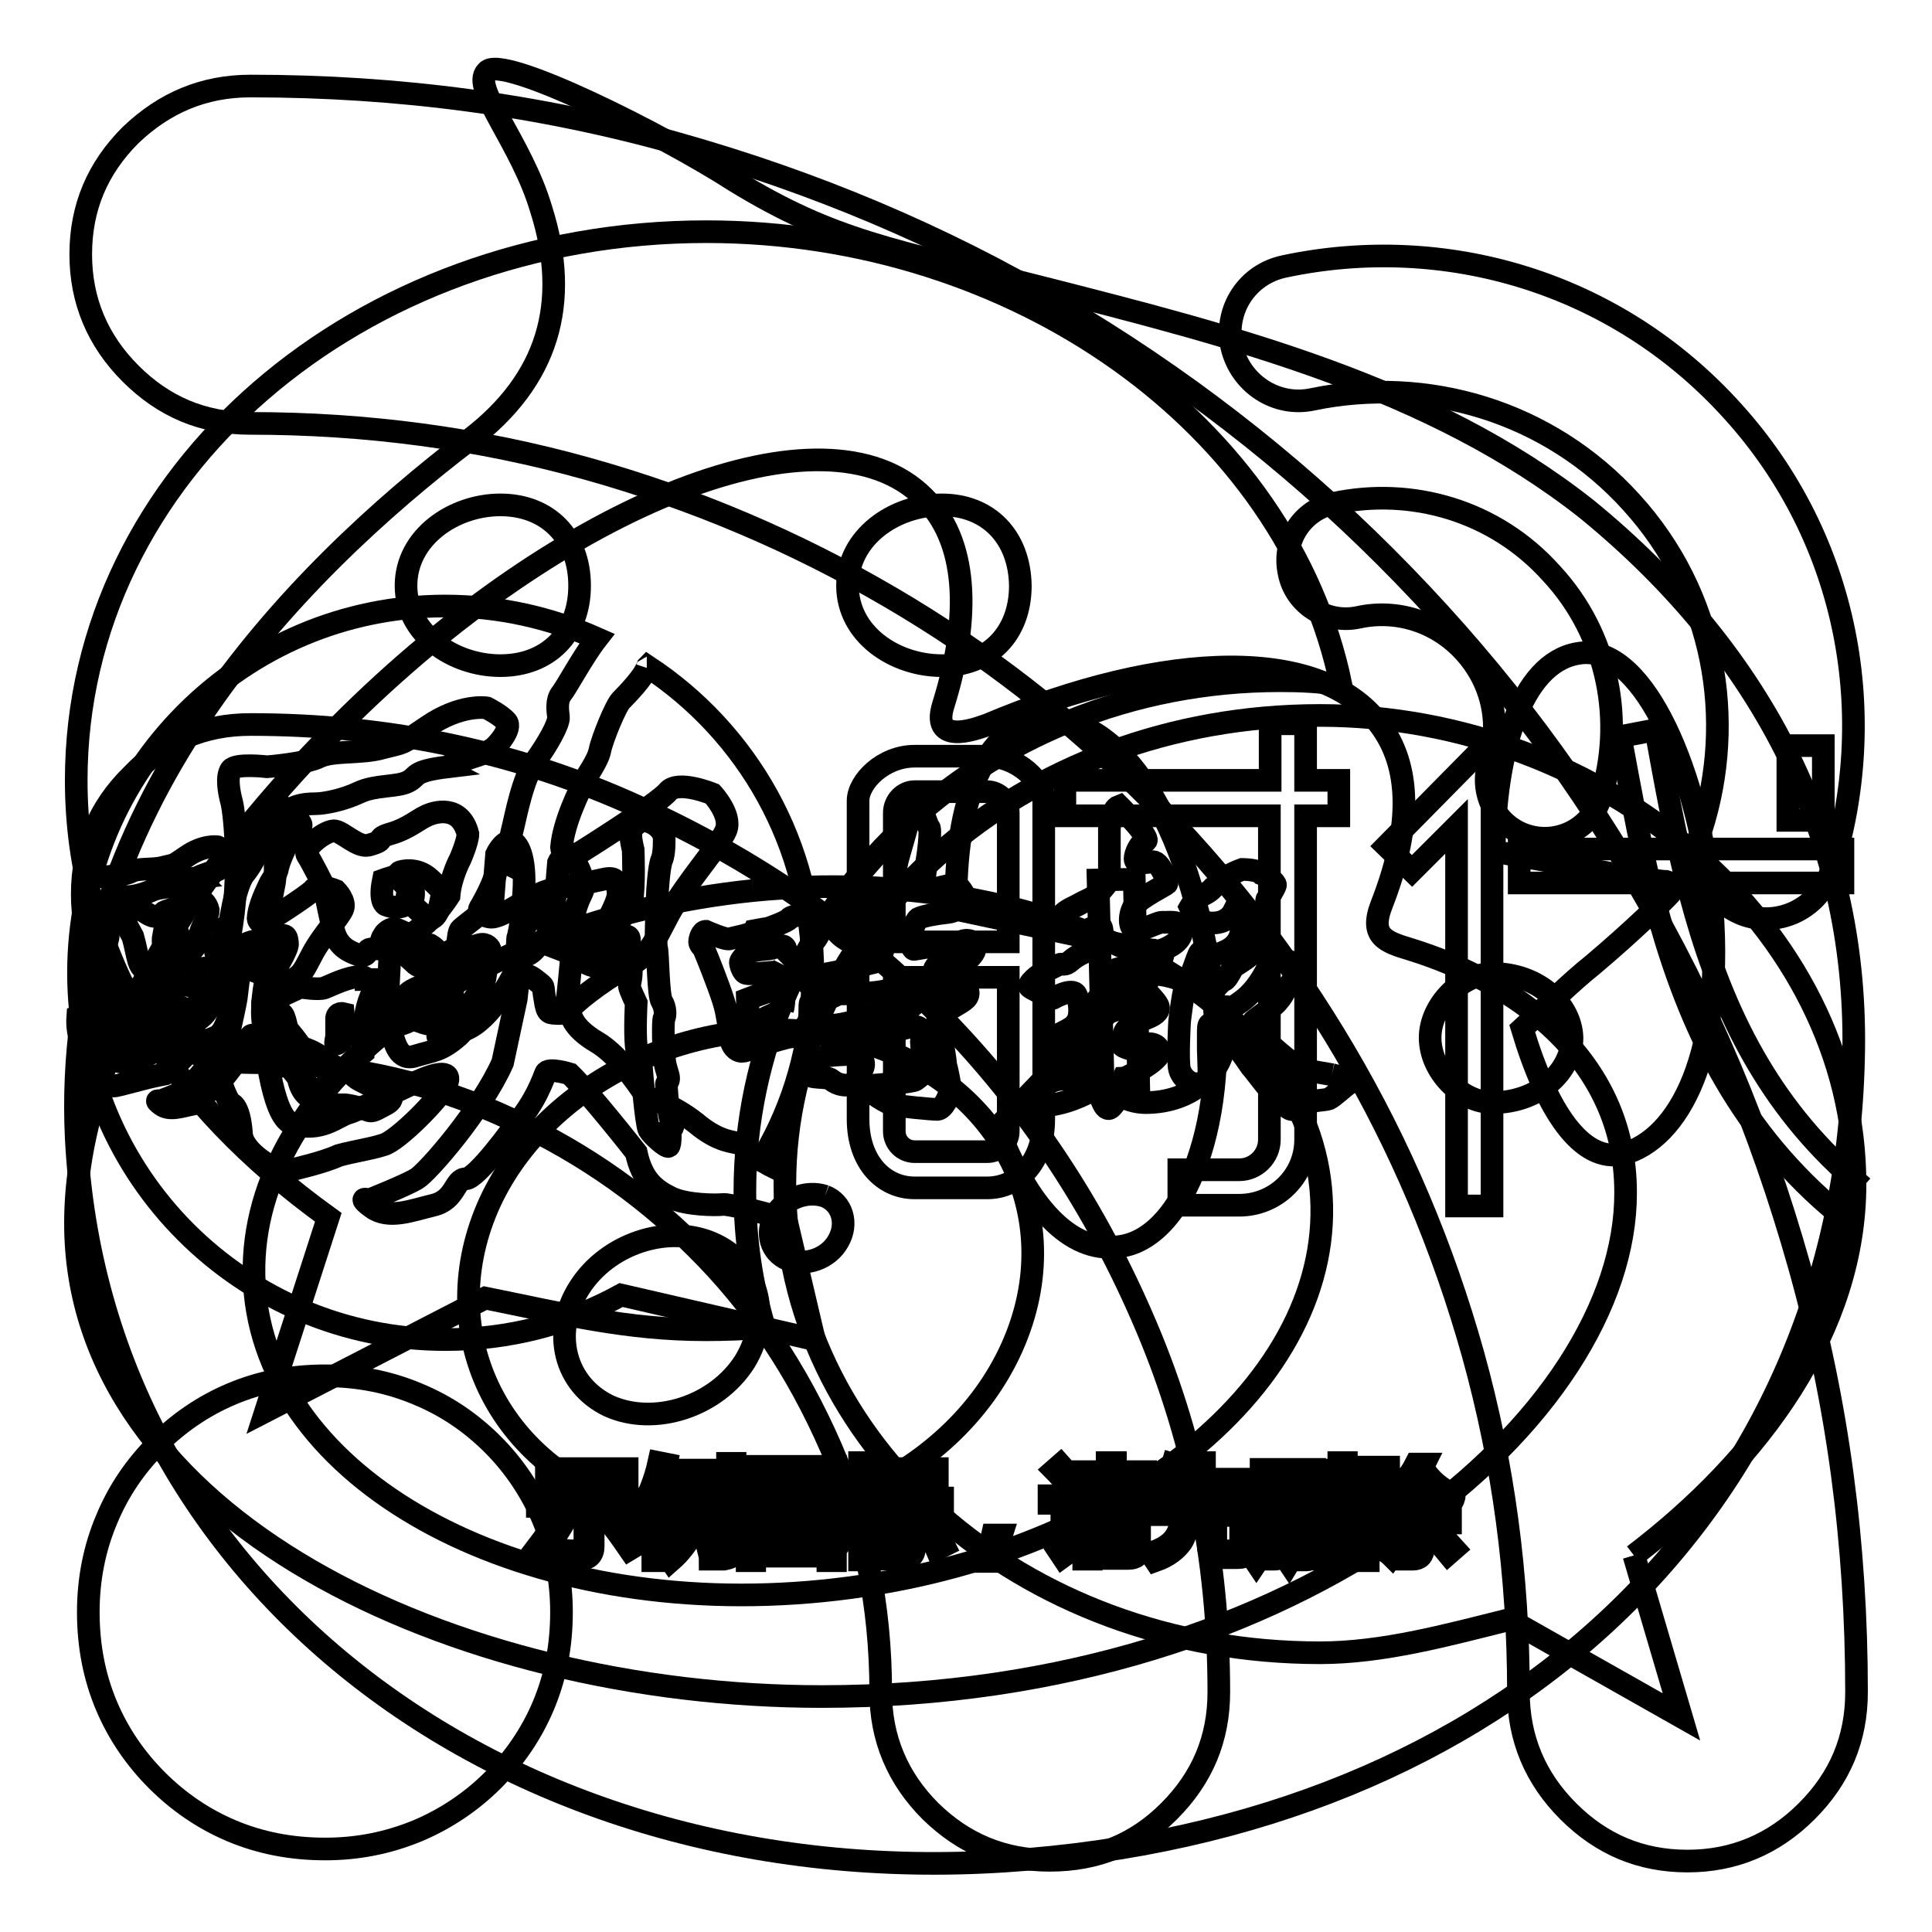
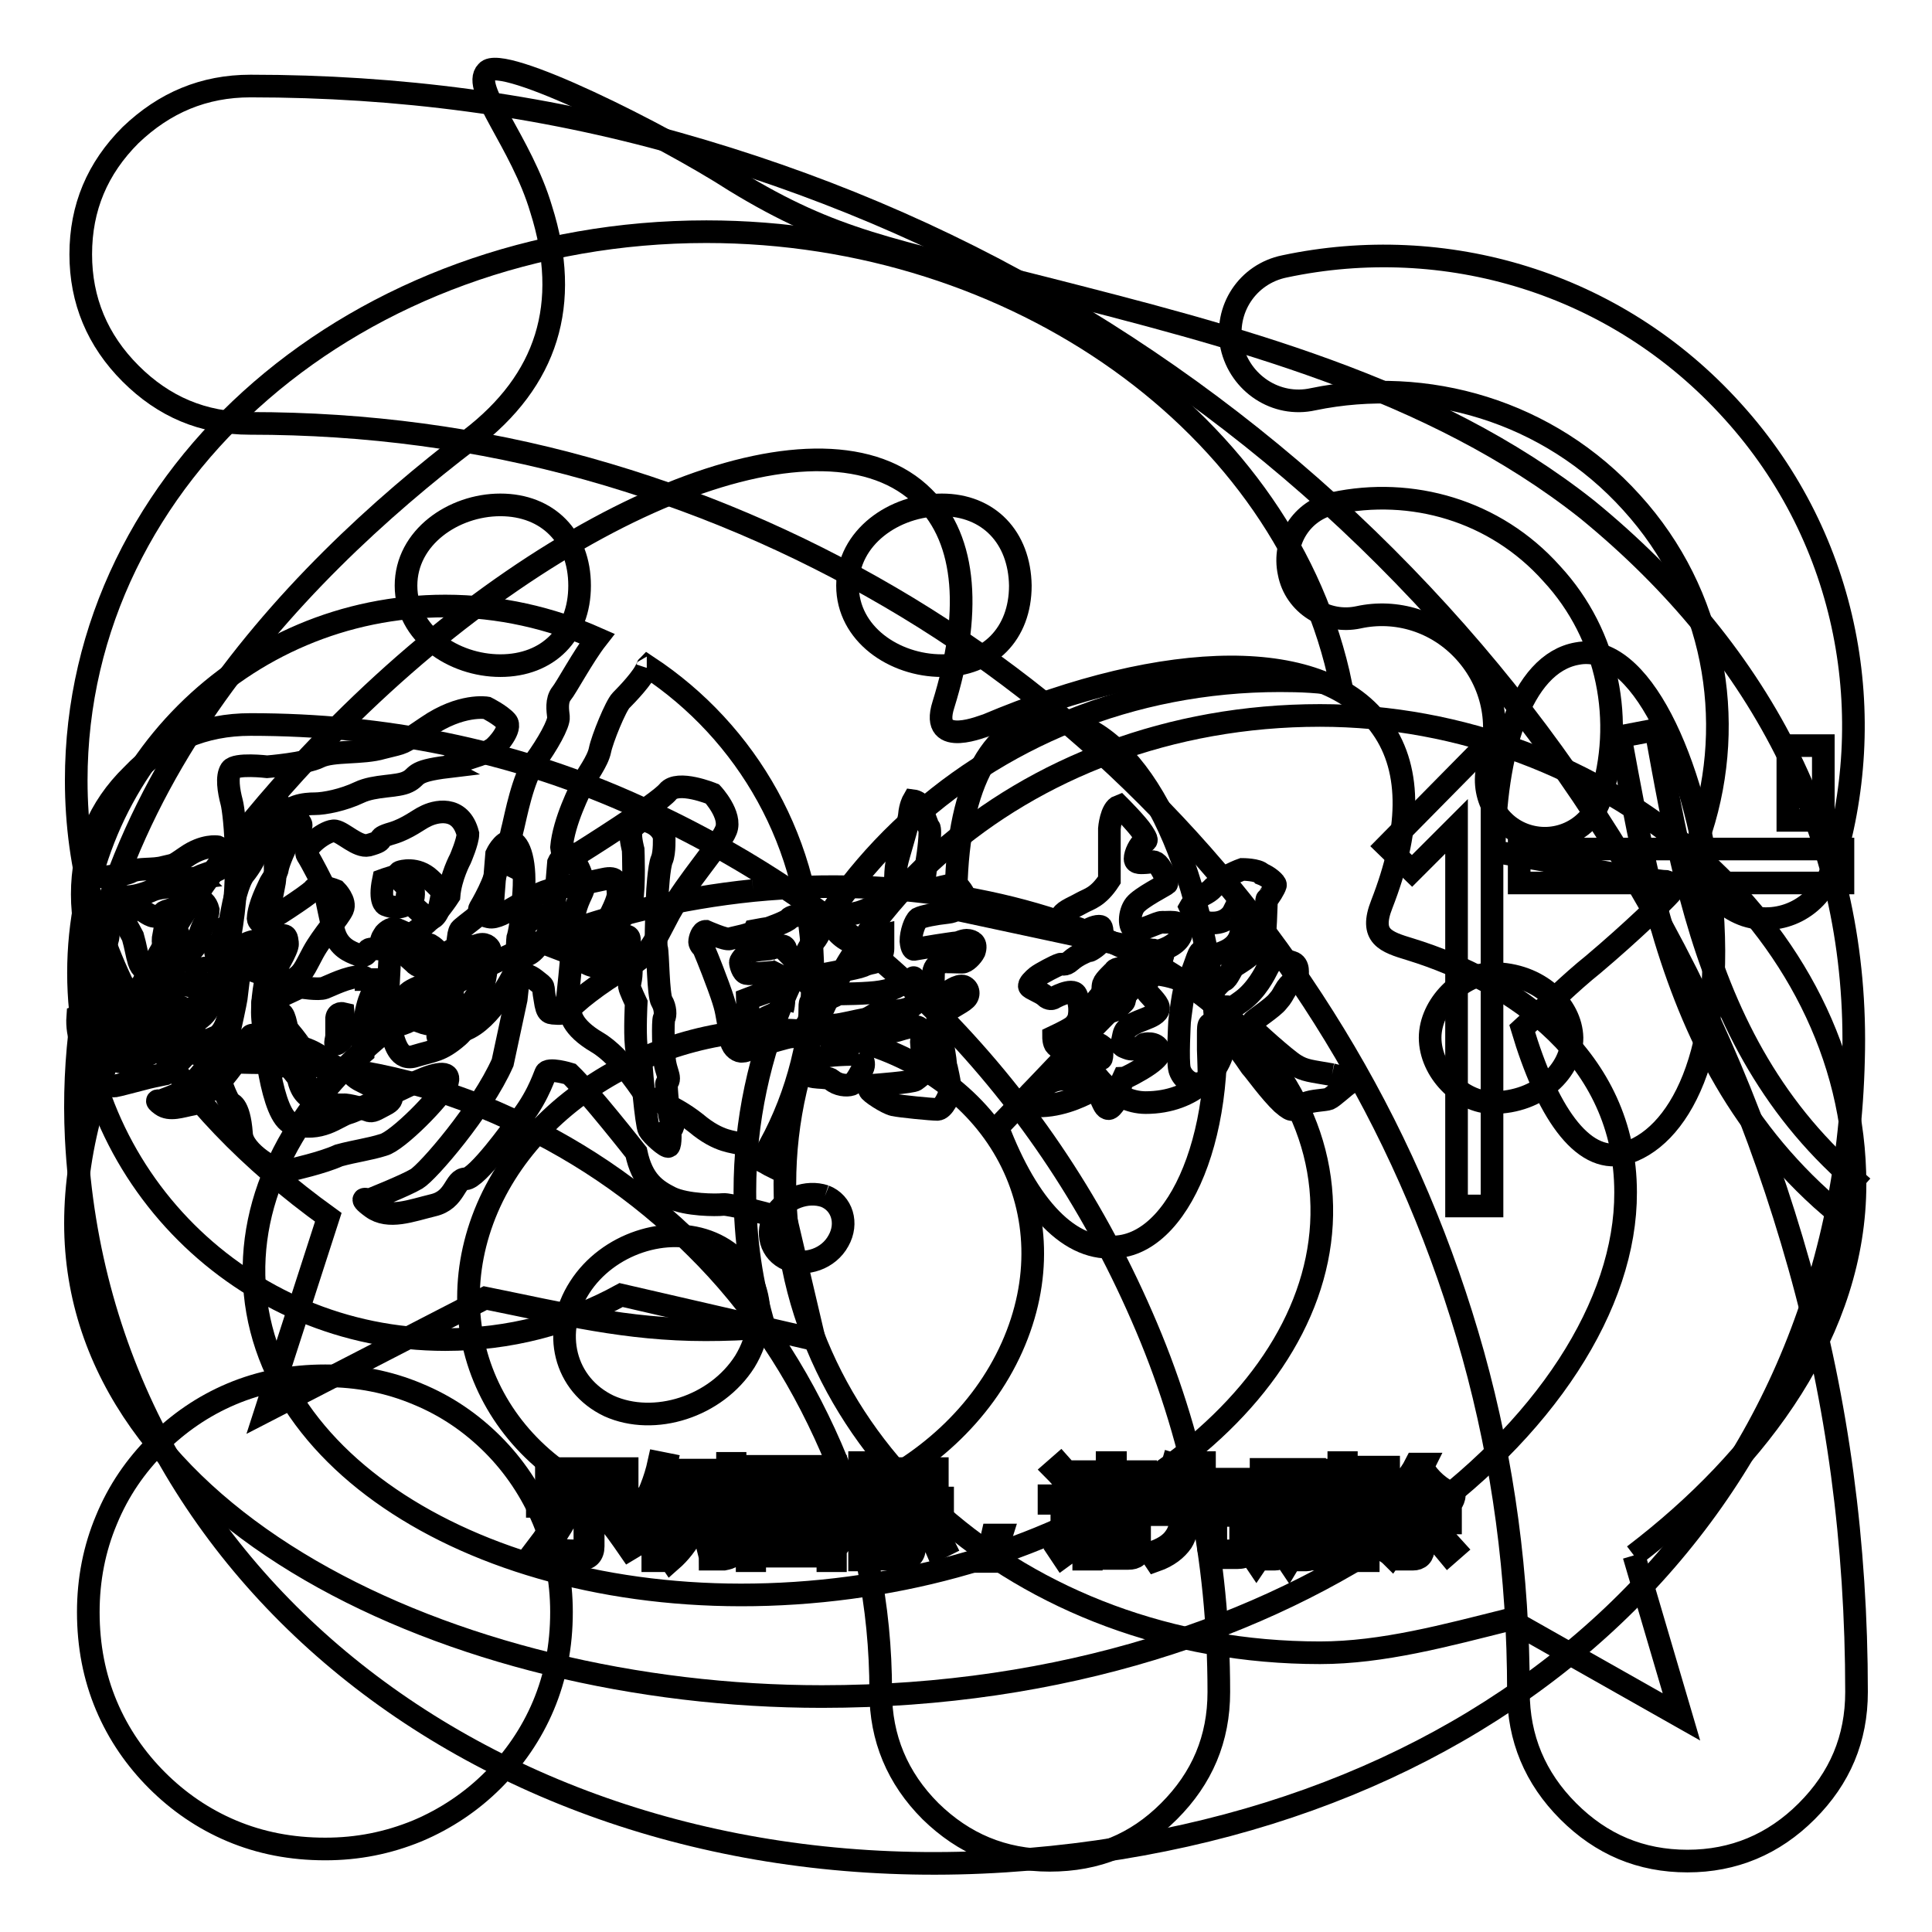
<svg xmlns="http://www.w3.org/2000/svg" version="1.1" x="0px" y="0px" viewBox="0 0 256 256" enable-background="new 0 0 256 256" xml:space="preserve">
  <g>
    <g>
      <path stroke-width="3" fill-opacity="0" stroke="#000000" d="M144.7,200.8h5.3v0.9h-5.3V200.8z" />
      <path stroke-width="3" fill-opacity="0" stroke="#000000" d="M168,195.2h1.3v4.2H168V195.2z" />
      <path stroke-width="3" fill-opacity="0" stroke="#000000" d="M107.2,197.3h-4.1c0,0,0,0,0,0c0.5,0.7,1.2,1.2,2,1.6C105.9,198.5,106.6,198,107.2,197.3z" />
      <path stroke-width="3" fill-opacity="0" stroke="#000000" d="M109.7,195.2H100v9.9h9.7V195.2z M107.7,204.7c-2-0.4-4-0.8-6.3-1.1l0.3-0.9c2.2,0.3,4.3,0.6,6.4,1L107.7,204.7z M102.8,201.8l0.3-0.9c1.3,0.2,2.6,0.4,4.1,0.7l-0.3,0.9C105.4,202.2,104.1,202,102.8,201.8z M109,201.2c-1.6-0.4-2.9-0.8-4-1.2c-1.1,0.5-2.5,1-4.3,1.4c-0.1-0.3-0.3-0.6-0.5-0.8c1.5-0.3,2.8-0.7,3.8-1.1c-0.6-0.4-1.2-0.9-1.6-1.5c-0.4,0.4-0.9,0.8-1.4,1.2c-0.2-0.2-0.4-0.4-0.7-0.6c1.2-0.9,2.2-1.9,3-3.1l0.9,0.4c-0.2,0.2-0.3,0.5-0.5,0.7h4.7v0.8c-0.7,0.8-1.5,1.5-2.5,2.1c0.9,0.3,2.1,0.6,3.4,0.7C109.2,200.6,109.1,200.9,109,201.2z" />
      <path stroke-width="3" fill-opacity="0" stroke="#000000" d="M172.1,195.2h1.3v4.3h-1.3V195.2z" />
      <path stroke-width="3" fill-opacity="0" stroke="#000000" d="M144.7,202.6h5.3v0.9h-5.3V202.6z" />
      <path stroke-width="3" fill-opacity="0" stroke="#000000" d="M210.3,67.5c-20.6-16.3-47.1-23-72.2-29.4C118,33,110.5,32,97.4,24c-9.6-6.2-31-16.9-32.9-14.5c-2.1,2.1,4.6,9.4,7.2,18.2c4,12.6,0.8,22.7-9.4,30.5c-23.5,17.9-54.3,49.2-52.2,92.6c3,59.1,57,100.1,123.1,95.8c66.4-4.3,111-47.1,112.4-106.2C246.4,111.7,233.9,86.8,210.3,67.5z M94,195.9h0.9v7.8H94V195.9z M72.4,194.6h10.7v1H72.4V194.6z M71.2,205c1-1.3,2-2.8,2.9-4.5l1,0.6c-0.9,1.6-1.9,3.1-3,4.6C71.8,205.4,71.6,205.2,71.2,205z M78.6,204.9c0,1.1-0.6,1.7-1.7,1.7c-0.6,0-1.3,0-2.1,0c0-0.4-0.1-0.8-0.2-1.2c0.7,0.1,1.3,0.1,2,0.1c0.6,0,0.9-0.3,0.9-0.9v-5h-6.3v-1h13.1v1h-5.7V204.9L78.6,204.9z M83.4,205.3c-1.1-1.6-2.1-3-3.1-4.2l0.9-0.6c1.1,1.3,2.1,2.7,3.2,4.2L83.4,205.3z M87.4,206.8h-0.9V199c-0.4,0.8-0.8,1.6-1.3,2.4c-0.1-0.4-0.2-0.8-0.4-1.2c1.1-1.9,2-4.1,2.5-6.4l1,0.2c-0.2,1-0.5,2-0.9,2.9V206.8z M93.7,195.5H91c-0.1,0.7-0.3,1.4-0.5,2h2.6v0.9c-0.4,3.5-1.8,6.3-4.2,8.4c-0.2-0.3-0.4-0.6-0.7-0.9c1.3-1,2.2-2.2,2.9-3.6c-0.4-0.4-0.9-0.7-1.4-1.1l0.5-0.7c0.4,0.3,0.8,0.6,1.3,1c0.3-0.9,0.6-1.9,0.7-2.9h-1.9c-0.5,1.6-1.1,2.9-1.9,3.9c-0.2-0.3-0.4-0.6-0.6-0.8c1-1.4,1.7-3.4,2.2-6h-1.4v-0.9h5.1V195.5L93.7,195.5z M97.3,204.8c0,0.7-0.1,1.1-0.3,1.4c-0.2,0.2-0.6,0.3-1.1,0.4c-0.4,0-1,0-1.8,0c0-0.4-0.1-0.7-0.2-1.1c0.7,0.1,1.2,0.1,1.7,0.1c0.3,0,0.6,0,0.6-0.2c0.1-0.1,0.2-0.4,0.2-0.8v-10.7h1V204.8z M175.5,194.8h0.9v8.9h-0.9V194.8z M117.2,194.6h7v0.9h-7V194.6z M110.7,206.8h-1v-0.6H100v0.6h-1v-12.5h11.7V206.8z M114.8,206.7h-0.9v-7.2c-0.5,1.5-1,2.7-1.7,3.7c-0.1-0.4-0.3-0.8-0.4-1.2c1-1.5,1.7-3.1,2-4.7h-1.9v-0.9h2v-2.6h0.9v2.6h1.8v0.9h-1.8v2.3l0.6-0.6c0.6,0.5,1.1,1,1.5,1.4l-0.7,0.7c-0.4-0.5-0.9-1-1.4-1.4L114.8,206.7L114.8,206.7z M115.7,204.9c0.7-1.1,1.4-2.6,2.1-4.2l1,0.4c-0.7,1.6-1.4,3.1-2.2,4.3C116.4,205.2,116.1,205,115.7,204.9z M121.2,204.9c0,1.1-0.5,1.7-1.5,1.7c-0.5,0-1.1,0-1.8,0c0-0.3-0.1-0.7-0.2-1.1c0.6,0.1,1.2,0.1,1.7,0.1c0.5,0,0.8-0.3,0.8-1v-5.2h-3.6v-0.9h8.3v0.9h-3.7V204.9L121.2,204.9z M124.1,205.3c-0.6-1.4-1.2-2.8-2-4.2l0.9-0.5c0.8,1.6,1.5,3,2.1,4.2L124.1,205.3z M131.6,206.9h-0.9l0.8-3.5h1.2L131.6,206.9z M132.2,149.4l10.2-10.7l11-11.2c1.1-0.8,0.8-1.3-0.5-1.6c-0.8,0-7.2-1.3-13.6-2.7l-12.6-2.7c-0.3-14.7,4-24.1,11.2-25.1c9.4-1.1,19,11.2,22.5,33.7c2.9,19-3.5,35.3-12.3,36.1C141.8,166,136.2,159.9,132.2,149.4z M142.4,196.1l-0.9,0.8c-0.6-0.8-1.2-1.5-1.8-2.1l0.8-0.7C141.2,194.9,141.9,195.5,142.4,196.1z M140.8,206.3l-0.6-0.9c0.3-0.3,0.5-0.7,0.5-1.2v-5H139v-1h2.6v6.2c0.5-0.3,1-0.7,1.5-1c0,0.4,0,0.8,0.1,1.2C142.2,205.2,141.5,205.8,140.8,206.3z M151,205.1c0,1-0.5,1.4-1.5,1.4c-0.5,0-1.2,0-2,0c0-0.3-0.1-0.6-0.2-1c0.8,0,1.4,0.1,1.9,0.1c0.5,0,0.7-0.2,0.7-0.7v-0.7h-5.3v2.4h-1V200h7.4V205.1z M152.1,199.2h-9.7v-0.8h4.3v-0.9h-3.4v-0.8h3.4v-0.9h-3.9v-0.8h3.9v-1.2h1.1v1.2h4v0.8h-4v0.9h3.7v0.8h-3.7v0.9h4.3L152.1,199.2L152.1,199.2z M165.5,205.3c-0.1,0.4-0.3,0.7-0.6,0.9c-0.3,0.2-0.7,0.2-1.4,0.2h-1.6c-1.2,0-1.8-0.5-1.8-1.7v-3.9h-2.6c-0.1,1.5-0.4,2.7-0.9,3.5c-0.7,1-1.8,1.9-3.5,2.5c-0.2-0.3-0.4-0.6-0.7-1c1.6-0.5,2.7-1.2,3.3-2.1c0.5-0.7,0.8-1.6,0.8-3h-3.7v-1h5.8v-2.8h-3.2c-0.4,0.9-0.9,1.6-1.4,2.3c-0.3-0.3-0.6-0.5-0.9-0.6c1-1.3,1.8-2.8,2.3-4.6l1,0.3c-0.2,0.6-0.4,1.1-0.6,1.7h2.7v-2.2h1.1v2.2h4.9v1h-4.9v2.8h5.8v1h-4.3v3.8c0,0.7,0.2,1,0.9,0.9h1.3c0.6,0,0.9-0.2,1-0.7c0.1-0.5,0.1-1.1,0.1-1.9c0.3,0.1,0.7,0.3,1.1,0.4C165.7,203.9,165.6,204.6,165.5,205.3z M175.2,200.3h-1v5.1c0,0.8-0.4,1.3-1.1,1.3c-0.3,0-0.7,0-1.1,0c0-0.3-0.1-0.6-0.2-0.9c0.4,0.1,0.7,0.1,1,0.1c0.3,0,0.5-0.2,0.5-0.6v-4.8h-1.3v1.4c0,2.2-0.4,3.9-1.2,5.2c-0.2-0.3-0.5-0.6-0.7-0.7c0.7-1,1-2.5,1-4.4v-1.4h-1.1v4.7c0,0.9-0.4,1.3-1.1,1.3c-0.3,0-0.6,0-1,0c0-0.3-0.1-0.6-0.2-0.9c0.4,0.1,0.7,0.1,0.9,0.1c0.3,0,0.5-0.2,0.5-0.6v-4.6h-1.3v1.5c0,2-0.4,3.7-1.3,5c-0.2-0.3-0.5-0.6-0.6-0.7c0.7-1.1,1.1-2.6,1.1-4.5v-1.3H166v-0.8h1.1v-5.1h3v5.1h1.1v-5.1h3v5.1h1V200.3L175.2,200.3z M178.5,205.2c0,1-0.4,1.4-1.3,1.4c-0.5,0-1.1,0-1.8,0c0-0.4-0.1-0.7-0.2-1.1c0.6,0.1,1.1,0.1,1.5,0.1c0.5,0,0.7-0.2,0.7-0.7v-11.1h1V205.2L178.5,205.2z M181.6,204.1c-0.1-0.4-0.2-0.7-0.3-1.1c0.4,0.1,0.8,0.1,1.2,0.1c0.6-0.1,0.8-0.7,0.6-1.8c-0.1-0.6-0.5-1.3-1.2-2.2c0.3-1.1,0.7-2.3,1.1-3.7h-1.7v11.4h-1v-12.4h3.7v0.9c-0.4,1.3-0.8,2.5-1.1,3.5c0.7,0.9,1.1,1.7,1.2,2.4c0.2,1.7-0.1,2.6-1.2,2.8C182.5,204.1,182.1,204.1,181.6,204.1z M183.5,205.5c0.7-0.8,1.4-1.9,2-3l0.9,0.5c-0.6,1.2-1.3,2.2-2,3.2C184.1,205.9,183.8,205.7,183.5,205.5z M191.9,205.9c-0.9-1.1-1.7-1.9-2.4-2.7l0.7-0.6c0.8,0.8,1.6,1.6,2.5,2.6L191.9,205.9z M192.3,199.2c-1.8-1.1-3.2-2.3-4.2-3.9c-0.8,1.2-1.7,2.1-2.7,3h5.4v0.9h-2.2v1.7h3.6v0.9h-3.6v3.3c0,1-0.5,1.5-1.4,1.5c-0.4,0-0.9,0-1.5,0c0-0.3-0.1-0.7-0.2-1.1c0.5,0.1,0.9,0.1,1.4,0.1c0.5,0,0.7-0.2,0.7-0.7v-3.1h-3.3v-0.9h3.3v-1.7h-2.5v-0.6c-0.3,0.3-0.7,0.5-1,0.8c-0.2-0.3-0.4-0.6-0.7-0.9c1.9-1.3,3.3-2.7,4.2-4.5h1.1l-0.2,0.4c0.9,1.6,2.3,2.8,4.2,3.7C192.7,198.5,192.5,198.9,192.3,199.2z M215.1,152.9c-5.6,1.3-10.2-5.9-13.4-16.6c3.5-3.2,6.4-6.1,9.4-8.5c5.1-4.3,9.4-8.5,10.2-9.4c0.8-0.8,0.5-1.3-0.5-1.6c-0.8,0-6.2-0.8-11.8-1.9c-3.2-0.8-7-1.3-11-2.1c0-12.8,3.5-24.9,11-26.2c8.3-1.6,15.5,14.2,17.7,31.8C228.8,139.8,222.3,151,215.1,152.9z" />
-       <path stroke-width="3" fill-opacity="0" stroke="#000000" d="M150.3,116.5l0.6,28.1l-4.7,0.1l-0.7-28.1L150.3,116.5z M141.2,103.4h27.1v-7.5h4.7v7.5h4.4v4.7H173V151c0,4.9-4,8.7-8.8,8.7h-8V155h8c2.2,0,4-1.8,4-4v-42.9h-27.1V103.4z M130.8,152.6c1.5,0,2.8-1.2,2.8-2.7v-20.4h-15.1v20.4c0,1.5,1.2,2.7,2.7,2.7H130.8z M118.5,124.8h15.1v-17.1c0-1.5-1.3-2.8-2.8-2.8h-9.6c-1.5,0-2.7,1.3-2.7,2.8L118.5,124.8L118.5,124.8z M121.2,157.4c-4.1,0-7.5-3.4-7.5-9.1v-42.2c0-2.5,3.3-5.9,7.5-5.9h9.6c4.1,0,7.5,3.4,7.5,5.9v42.2c0,5.7-3.4,9.1-7.5,9.1H121.2L121.2,157.4z" />
      <path stroke-width="3" fill-opacity="0" stroke="#000000" d="M241.6,108.7h-4.7v-9.9h4.7V108.7z M244.2,117h-42.9v-4.5h42.9V117z M219.4,96.7c1.2,6.6,2.4,13.3,4,19.8l1.3,4.7c3.7,12.9,9.6,25.2,21,35.1l-3.2,3.6c-12.6-10.9-18.7-24.3-22.6-38.1l-1.3-4.7c-1.5-6.4-2.7-13-3.9-19.5L219.4,96.7z M183.7,112.1l14-14.2v61.9h-4.7v-50.3l-5.9,5.9L183.7,112.1z" />
      <path stroke-width="3" fill-opacity="0" stroke="#000000" d="M85.7,88.5c-0.4,1.2-2.6,3.5-3.4,4.3c-0.7,0.7-2.5,5.1-2.8,6.6s-1.8,3.4-2.2,4.3c-0.4,0.9-2.6,5.1-2.9,8.6c0.1,1.6,2.4,0.7,2.4,0.7s10.4-6.5,11.7-8.1c1.3-1.6,5.9,0.3,5.9,0.3s2.6,2.8,1.8,4.8s-5.1,6.7-7.5,11c-2.3,4.3-2.6,5.6-5.9,7.3c-3.2,1.8-7,4.8-7.2,5.4c-0.1,0.6,0.1,2.4,3.5,4.4c3.4,2,6.2,6.9,6.6,7.2c0.4,0.3,3.2,0.9,6.5,3.5c3.2,2.7,5.1,2.4,5.9,2.8c0.7,0.4,1.3,1.5,3.4,2.5c0.3,0.2,0.7,0.4,1.1,0.6l-0.6-2.9c3.7-6.8,5.7-14.6,5.7-22.9c0-17-8.7-31.9-21.9-40.6C85.7,88.4,85.8,88.5,85.7,88.5" />
      <path stroke-width="3" fill-opacity="0" stroke="#000000" d="M37.9,155.2c-1.1,0.2-5.8-2.5-5.9-5c-0.3-4.1-1.5-4-1.5-4s-2.3-3.6-1.9-8.8c1.4-0.6,1.9-3.6,1.9-3.6s-0.9-4.3-0.4-8.1c2-8.3,1-17.9,0.6-19.4c-0.4-1.5-0.7-3.4-0.1-4.3c0.6-0.9,4.8-0.4,4.8-0.4s5.1-0.4,6.9-1.3c1.8-0.9,5.7-0.4,8.4-1.2c3.1-0.8,2.2-0.3,5.9-2.8c4.5-3.1,7.9-2.5,7.9-2.5s1.8,0.9,2.6,1.8s-1.2,3.2-1.8,3.6c-0.6,0.4-1,0.6-3.2,1.3c-3,0.9-2.7,1.1-2.7,1.1c-5,0.6-3.9,1.3-5.4,2c-1.4,0.7-4.3,0.4-6.4,1.4c-2.1,1-4.6,1.5-5.9,1.5c-1.3,0-3.6,0.2-4.7,2.2c-1.1,2-0.2,6.6-0.7,8.6c-0.4,2-1.1,5.8-1.1,7.7s0.9,3.1,0.4,3.7c-0.4,0.6-1,4.1-0.8,6.3c0.2,2.2,1.1,13,3.9,13.9c3.8,1.2,6-1,7.4-1.4s6.4-2.9,9.2-4.2c2.9-1.3,4.6-1.4,3.9,0.3c-0.8,1.8-6.5,7.6-8.4,8.1c-1.9,0.6-3.7,0.8-5.9,1.4C42.7,154.1,39,154.9,37.9,155.2 M64.3,126.6c0.8,1.9-1.3,8.7-3.6,10.7c-2.3,2-3.3,1.9-5.6,2.6c-2.3,0.8-2.8-1.7-3.3-3.4c-0.4-1.8-0.6-4.8-0.6-4.8l-1.9,0c0,0-1.3,2.1-1.2,7.8c0,0-4.7,4-6,5.2c-1.3,1.2-1.4-1.1-1.9-2.4c-0.4-1.3-1.3-1.2-1.3-1.2s0.1-2-0.4-3.3c-0.6-1.3-0.6-3.3-1.3-3.6c-0.7-0.3-2-0.3-2-0.3l0.2-1.3l1.4-0.4l3-1.4c0,0,2.4,0.4,3.2,0.1c0.8-0.3,3.1-1.5,4.8-1.5c0.7,0,0.7,0.4,0.7,0.4l3,0l0.2-3.9c0,0-2.8-0.4-2.9,0c-0.1,0.3-0.3,1-1.4,0.6c-1.1-0.4-2.5-1-3.1-2.9c-0.6-1.9-0.8-3.8-1.5-6.4c0,0-1.5-3-2.1-3.9c-0.6-1,2.6-3.4,3.7-3.2c1.1,0.2,3,2.2,4.4,1.9c2.9-0.8,0.4-0.8,3.2-1.6c2-0.6,3.6-1.9,4.3-2.2c1.3-0.7,4.7-1.6,5.7,2.3c0,1-1,3.3-1,3.3s-1.3,2.4-1.5,4.9c0,0-1.8,2.8-3.6,4.1c-1.9,1.3-2.5,2.3-1.5,3.9c1,1.5,4.7,0.2,4.7-0.2c0-0.4,2.3-1.4,2.9-1C62.5,125.5,63.6,124.8,64.3,126.6 M104,160.9c-0.6,0.2-1.1,0.4-1.5,0.2c-1-0.3-5.9-1.6-6.7-1.5c-0.9,0.1-4.8,0.1-6.9-0.9c-2-1-3.8-2.2-4.6-6c0,0-6.2-7.9-8.8-10.4c0,0-2.9-0.9-3.2-0.1c-0.3,0.7-1.3,3.8-4.1,7c0,0-5,7-6.5,7c-1.5,0-1.3,2.8-4.3,3.5c-2.9,0.7-5.9,1.9-8.1,0.3c-2.2-1.6-0.4-1-0.4-1s4.8-1.9,6.3-2.8c1.5-0.9,8.6-9.1,11.4-15.4c1.5-7,1.8-8.4,1.8-8.4s1-9.4,1.2-9.8c0.1-0.4,3.2-2.8,5.1,0.6c1.2,2.6,0.3,2.9,0.3,2.9s2.6,1,2.9,0.4c0.3-0.6,4.1-6.6,4-8.1c-0.1-1.5-0.1-2.3-1.9-1.9c-1.8,0.4-3.4,0.7-6.6,1.3c-3.2,0.6-6.9,4.1-8.6,3.7c-1.8-0.4-1.2-1.2-1.2-1.2s2.4-4,2.2-5.6c0-1,1.2-0.4,1.2-0.4s0.7-3.7,1-4.8c0.3-1.2,1.3-6.5,2.9-8.6c1.6-2.2,3.2-5,3.1-5.9s-0.3-2.2,0.4-3.1c0.6-0.7,2.9-5,4.7-7.3C73,81.9,66.2,80.3,59,80.3c-26.9,0-48.6,21.8-48.6,48.6c0,26.9,21.8,48.6,48.6,48.6c8.5,0,16.4-2.1,23.3-5.9l25.6,5.9L104,160.9z" />
      <path stroke-width="3" fill-opacity="0" stroke="#000000" d="M45.5,135.9c0.1-0.7,0-1.6,0-1.6s-0.8-0.2-0.9,0.6c0,0.8,0,1.7,0,2.3c0,0.6-0.5,1.6,0.4,0.9C46,137.3,45.5,136.5,45.5,135.9" />
      <path stroke-width="3" fill-opacity="0" stroke="#000000" d="M54.7,116.9c0-0.7-0.9-0.8-1.4-0.9c-0.6-0.1-2.5,0.6-2.5,0.6c-0.6,2.9,0.3,3.3,0.3,3.3c2.3,0.9,3.1-0.4,3.5-0.7C55,118.9,54.7,117.5,54.7,116.9" />
      <path stroke-width="3" fill-opacity="0" stroke="#000000" d="M58,129.8c-0.3,0-2,1.5-2.2,2.5c-0.2,1-0.1,3.1-0.1,3.1c2.7,1,3.1-0.4,3.6-1.1c0.6-0.7,0.8-3.3,0.6-4.1C59.8,129.5,58.3,129.8,58,129.8" />
      <path stroke-width="3" fill-opacity="0" stroke="#000000" d="M53.8,117.4c0.7,0.7-0.2,1,0.3,1.7c0.7,1.3,2.8,2.7,2.8,2.7s1,0,1.4-1.9c0.4-1.9,0.5-1.7-1.3-3.4c-1.8-1.7-3.9-1-3.9-1c-0.5,0.1-0.4,0.8-0.4,0.8L53.8,117.4z" />
      <path stroke-width="3" fill-opacity="0" stroke="#000000" d="M51.9,125.6c0.4,0.1,0.8,0.4,1.3,0.6c0.5,0.2,0.9,0.7,1.6,1.3c0.6,0.7,1.4,0.7,1.9,0.7c0.4,0,1.3-0.7,1.6-1.3c0.2-0.7-1.1-1.6-1.3-1.7c-0.2-0.1-0.7,0.1-1.6-0.6s-2.2-1.2-2.9-1.5s-1.5,0.6-1.5,0.6s-0.4,0.6-0.4,0.7C50.4,124.5,51.5,125.5,51.9,125.6" />
      <path stroke-width="3" fill-opacity="0" stroke="#000000" d="M58.6,137.7C58.6,137.7,58.6,137.7,58.6,137.7C58.6,137.7,58.6,137.7,58.6,137.7" />
      <path stroke-width="3" fill-opacity="0" stroke="#000000" d="M88.3,143.7c0-0.3,0.3-0.3,0.3-0.8c0-0.5-0.3-1-0.5-2.1c-0.2-1.1-0.3-5.6-0.1-5.9c0.2-0.3,0.2-1.4-0.3-2.2c-0.5-0.8-0.5-6.4-0.7-7.1c-0.2-0.6,0.1-6.7,0.1-7c0-0.3,0.2-3.8,0.6-4.7c0.4-0.9,0.3-3.1,0.3-3.1c-0.6-1.7-2.3-2-2.6-2.1c-0.3-0.1-1.7,0.7-1.8,1.6c-0.1,0.8,0.3,2.3,0.3,2.3s0.2,4.9-0.2,6.9c-0.4,2-4.3,4.6-4.7,4.8c-0.3,0.2-2.4,0-2.4,0S76,125,76,122.5s1.1-3.9,1.3-4.7c0.2-0.8-0.6-3.5-1.7-4.1c-1.1-0.6-1.6,0.6-1.6,0.6l-0.2,2.4c-0.2,2.4-0.5,3.8-0.9,6c-0.5,2.2-1.7,2.7-1.7,2.7c-1.1,1.5-2.2,1.4-2.5,1.1c-0.3-0.3-0.1-2.2-0.1-2.2s0.5-1.4,0.8-6.1c0.3-4.6-0.8-6.8-1.8-6.7c-1,0-1.8,1.7-1.8,1.7s-0.5,6.1-0.5,6.4c0,0.3-4,3.2-4.3,3.6c-0.2,0.3-0.3,1.1-0.3,1.1s0.3,0.1,0.4,0.3c0.1,0.2,0,1.5,0,1.5s-0.3,0.4-1,1.1c-0.7,0.7-1.7,2.4-3,3.1c-1.5,0.3-3,1.1-3.1,1.4c-0.2,0.2-0.9,0.8-1.7,1c-0.8,0.1-2.3,1.6-2.3,1.6s0.3,0.8,0.6,1.1c0.3,0.2,0.6,0.7,1.4,0.6s1.9-0.5,2.2-0.7c0.3-0.2,1.9-1.4,2.7-1.8s1.4-0.8,2.2-1.3c0.7-0.5,1.6-2.7,1.6-3.2c0-0.5,1.1-1.9,1.2-2.2c0.1-0.3,0.2-1,1.3-1.5c1.1-0.5,1.6,0.2,1.7,0.4s-0.2,1.3-0.2,1.5c0,0.2-0.5,2.7-1.4,4.4c-0.9,1.8-3.3,3.6-4.1,4.4c-0.9,0.7-1.2,0.9-1.2,1.3c0,0.3,0.4,0.3,0.6,0.3c0,0,0.5-0.2,2.9-1.1c3.6-1.3,6.5-7.3,6.5-7.3s1.4-0.6,2.9,0.6c1.5,1.2,0.9,0.5,1.3,2.6c0.3,2.1,0.6,1.8,1.8,1.9s1.1-1.5,1.1-1.5c0.2-1.2,0.6-5.7,0.6-5.7s0-0.6,1.4,0.2c1.8,1.1,2.2,0.7,3,0.5c0.8-0.3,1.4-2.4,1.6-3c0.2-0.6,1.6-1.2,1.7-0.4c0,0.8,0.2,3.3,0.2,3.3c0.2,1.7-0.2,2.7-0.2,3s0.9,2.2,0.9,2.2s-0.2,3.7,0,5.7c0.2,2,0.7,2.9,0.7,2.9s0.6,7.5,1,8.2c0.4,0.7,2.3,2.4,2.6,2.2c0.3-0.2,0.2-2.2,0.2-2.2s0.7-0.3,0.2-1.1C88.5,147.8,88.3,144,88.3,143.7" />
      <path stroke-width="3" fill-opacity="0" stroke="#000000" d="M103.9,127.9c-0.1,0.2-0.3,0.8-1.3,0.9c-1,0.1-3.3,0.3-3.7,0.2c-0.5-0.1-0.8-1.2-0.8-1.5c0-0.3,0.9-1.2,0.9-1.2s0.7-0.4,2.3-0.5c1.6-0.1,2-0.7,2.6-0.4C104.5,125.8,104,127.8,103.9,127.9 M103.7,133.8c0,0-1.4,0.7-1.9,0.9c-0.5,0.2-1.1,0.8-2,0.7c-0.6,0-0.8-2.6-0.8-3c0,0,1.3-0.5,1.9-0.7s1.9-0.8,2.6-0.3C104.2,132,103.7,133.8,103.7,133.8 M128.3,124.6c-0.5-0.1-1.3,0.3-1.4,0.3c-0.2,0-2.8,0.4-2.8,0.4l-3,0.5c0,0-0.3,0-0.4-1.1c0-1.1,0.5-2.6,1-3c0.6-0.3,2.1-0.6,3.9-0.8c1.8-0.2,2-1.7,2.2-1.9c0.2-0.3-0.8-1.8-1.3-1.8c-0.5,0-2.8,0.6-3.1,0.7c-0.3,0-0.9,0-1-0.3c0-0.4,0.2-2.3,0.4-3.4c0.2-1.1,0.6-4.2,0.3-4.6c-0.3-0.3-1-2.7-1-2.7c-0.3-0.7-1.1-0.8-1.1-0.8s-0.4,0.7-0.5,1.9c-0.1,1.1-1.5,5.4-1.7,6.5c-0.2,1.1-0.2,4-0.2,4s-0.1,1-0.9,1c-0.8,0-2.8,1.1-3.9,1.4s-2.9,0.6-2.9,0.6s-1,0.5-0.7,1.1c0.5,0.8,2.1,2.6,3.5,2.2c1.4-0.5,3.3-0.9,3.3-0.9s0,0.8,0,1.8c0,1-0.8,1.6-1.1,1.8c-0.2,0.1-0.8,0.1-1.6,0.5c-0.7,0.3-5.6,1.2-5.6,1.2s-0.6,0.8-0.8,1s-0.7,0.2-1,0c-0.3-0.2-0.2-0.8,0-1.9c0.2-1.1,0.6-3,0.7-3.3c0-0.3,0.2,0.2,1-1.4c0.7-1.5-0.1-1.7-0.7-2.2c-0.6-0.5-3-0.1-3.3,0.3c-0.2,0.4-2.8,1.3-2.8,1.3s-1.3,0.2-1.8,0.3c-0.2,0.5-2.7,0.9-3.3,1.1c-0.5,0.2-3.2-1-3.2-1c-0.5,0-0.8,1-0.8,1.4c0,0.4,0.5,0.8,0.5,0.8s0.9,2.1,2,5.1c1.1,3,1,3.3,1.3,4.8c0.2,1.4,0.2,1.6,0.4,2.5c0.2,0.9,1,1.4,1.5,1.3c0.5,0,1.3-0.5,2.3-0.8c1.1-0.3,3.6-1.1,4.1-1.1c0.5,0,2.2-1.3,2.4-2.3c0.2-0.7,0-2,0.2-2.3c0.3-0.3,1.4-0.2,2.1-0.4c0.7-0.2,1.6-0.7,1.6-0.7s3.9,0,5.6-0.3c1.8-0.3,2.6-0.8,2.9-1.3c0.3-0.4,1.5-0.3,1.5-0.3s-0.2-1,0.3,0.9c0.5,1.9-0.2,2.4-0.8,2.8c-0.6,0.4-2.2,0.5-2.6,0.5c-0.4,0-1.5,0.1-1.9,0.3c-0.4,0.2-1,0.7-1.7,0.8c-0.6,0.1-3.1,0.7-3.6,0.7s-1.3,1.3-1.3,1.3s0.3,0.6,0.7,0.7c0.5,0.2,1.6,0.3,3.4-0.2c1.8-0.5,4-0.6,6.1-1.3c2.1-0.6,2.1-0.1,2.4,0.3c0.3,0.4-0.1,1.2,0,1.7c0,0.5,0.3,2.7,0.4,3.3c0.1,0.6-0.8,1.2-1.2,1.5c-0.3,0.3-5.6,0.7-5.6,0.7s-0.5,0.3-0.5,0.6c0,0.3,2.3,1.8,3.2,2s5,0.6,5.8,0.6c0.8,0,1.6-1.8,1.7-2.5s-0.6-3.4-0.6-3.6s-0.4-2.9-0.7-4c-0.3-1.1-0.7-1.7,0-2.3c0.7-0.7,2.8-1.7,3.3-2.2c0.6-0.5,0.5-1.4-0.2-1.7c-0.7-0.3-2.2,0.8-2.5,1.1c-0.3,0.3-1.4,0.1-1.5-0.2c-0.1-0.3,0-1.9,0-2.7s0.8-1.3,1-1.4c0.2-0.1,2.3,0,2.8,0s1.3-0.8,1.6-1.4C129.5,124.9,128.8,124.7,128.3,124.6" />
      <path stroke-width="3" fill-opacity="0" stroke="#000000" d="M113.8,139.7c0,0-3.3,0-4.6,0.3c-1.4,0.4-2.3,2.1-2.3,2.1c0.3,1,2.6,0.4,3.3,1c0.8,0.7,2,0.8,2.6,0.6s1.5-2.1,1.5-2.1C114.8,140.6,113.8,139.7,113.8,139.7" />
      <path stroke-width="3" fill-opacity="0" stroke="#000000" d="M176.5,142.4c-2.8-0.5-3.6-0.5-4.9-1.3s-5.5-4.6-5.7-4.9c-0.2-0.3,0-0.6,0.1-0.8c0.2-0.3,2.7-1.9,3.3-2.7c0.7-0.8,0.5-0.7,1.2-1.8c0.7-1,1.4-1,1.4-1.4c0-0.4,0.3-1.7-0.7-2c-1-0.3-1.4-0.5-1.7-0.6c-0.3-0.1-1.1,0.5-1.5,1.3c-0.4,0.8-1.5,3-3.4,4.4c-1.9,1.4-1.4,0.8-1.8,0.8c-0.4,0-1,0-1.5-0.1c-0.5-0.2-0.7-1-0.5-1.9c0-0.2,0.9-1.3,1.4-1.5c0.5-0.2,1-1.6,1.3-1.8c0.2-0.2,1.3-0.8,2-1.4c0.7-0.6,1.7-2.3,2-2.9c0.3-0.6,0.2-4.6,0.4-4.7c0.2-0.1,1-1.4,1.1-1.8c0.1-0.3-1-1.2-1.8-1.5c-0.5-0.6-2.6-0.6-2.6-0.6s-0.6,0.2-1.6,0.7c-1,0.5-1.9,1.5-2.1,1.6c-0.2,0.1-0.3,0.5-1.5,1.1c-1.2,0.7-1.7,1.6-1.7,1.6s1,2.2,3,2.1c2,0,2.7-1.4,2.7-1.4s1.3,0.3,1.1,1c-0.1,0.6,0.6,3.1-2.5,4.3c-1.5,0.6-1.5,0.2-1.9,0c-0.3-0.2-0.7-0.5-1.1,0c-0.4,0.5-1.1,3.3-1.7,3.9c-0.5,0.6-1,5.3-1,5.3s-0.3,5.2,0,6.3c0.3,1.1,1.4,2,2.3,1.9c0.8,0,1.6,0,1.6-0.9c0-0.9-0.1-3.6-0.1-3.6s0-1.3,0-2c0-0.8,0-1.3,0.2-1.4c0.3,0,0.8,0,1.1,0.4c0.3,0.5,1.4,1.1,2.8,3c1.4,1.9,1.5,2.2,1.8,2.5c0.3,0.3,2.3,3.1,3.9,4.6c1.6,1.4,1.4,0.6,1.6,0.6c0.3,0,0.7-0.2,1.5-0.6c0.8-0.4,2.6-0.4,3.1-0.6c0.5-0.2,2.2-1.8,2.6-2C178.9,143.5,179.3,143,176.5,142.4" />
      <path stroke-width="3" fill-opacity="0" stroke="#000000" d="M149.2,130.6c-0.2,0.6,0,1.9-0.3,2.2c-0.3,0.3-1,1-1.3,1.1c-0.3,0.2-1.2,0.2-1.2,0.2l-0.2-0.4c0,0-0.2-2.6,0-3.3c0.2-0.6,1.3-1.5,1.5-1.8c0.2-0.3,1.1-0.4,1.3,0C149.1,129.1,149.4,130,149.2,130.6 M156.6,123.2c-0.1-1.4-1.9-0.9-2.6-1c-0.7,0-2.7,1.2-3.6,1c-0.9-0.2-0.8-2.3,0-3.3c0.8-1,4-2.6,4.2-2.8c0.2-0.2-0.6-2-1.2-2.6c-0.6-0.6-1-0.2-1.5-0.2c-0.5,0-1.5,0.2-1.5-0.5s0.6-1.9,1.1-2.2c0.5-0.2,0.6-0.2-0.1-1.3s-3.1-3.5-3.1-3.5c-1.1,0.4-1.3,3-1.3,3l0,6.8c-1.5,2.3-2.7,2.5-3.6,3c-0.9,0.5-1.4,0.7-1.9,1c-0.5,0.3-0.8,0.6-0.8,0.8c0,0.2,0.7,0.7,1.2,1.3c0.5,0.6,1.3,1.3,2,0.7c0.8-0.6,1.8-0.8,2-0.6c0.2,0.2,0.2,1.4,0,1.9c-0.2,0.5-1.4,1.3-1.6,1.3c-0.2,0-1.5,0.5-2.4,1.3c-0.9,0.8-1.1,0.3-1.5,0.5c-0.4,0.1-2.5,1.2-3,1.6c-0.5,0.4-1.1,1-1,1.3c0.1,0.3,1.6,0.8,2.1,1.3c0.5,0.5,1,0.3,1,0.3s2.6-1.5,3.1-0.5c0.8,1.7,0.3,3.2,0.3,3.2s-0.3,0.8-1,1.2c-0.6,0.4-2.3,1.2-2.3,1.2s0,0.8,0.3,1.1c0.3,0.3,1.4,1.1,2.3,1c0.9-0.1,1.1-0.9,2-1.3c0.9-0.3,1.8,0.4,1.8,0.4s0.1,1.7-0.1,1.7c-0.2,0-1.1,0.5-1.1,0.6c0,0.2-2.7,2.2-4,2.1c-1.3,0-2.4,0.8-2.6,1.1c-0.2,0.3-1.4,0.5-1.4,0.5s-1.8,1.6,0.1,1.9c3.1,0.3,6.3-1.2,7.4-1.8c1.2-0.6,1.6-0.2,1.6-0.2s-0.3,0.5,0,1.1s0.5,1.3,1,1.3c0.5,0,1.3-1.6,1.3-1.6c0.3-1.4,0.4-2,0.6-2.4c0,0,0,0,0,0c0.1,0,0.7-0.2,2.4-1.2c3.2-1.9,2.4-2.6,2.4-2.6c-0.4-1.1-2-0.8-2.1-0.7c0,0.2-1.1,0.9-2.1,0.5c-1-0.4-0.8-0.2-0.5-1.8c0.4-1.8,3.5-1.9,4.4-3c0.5-0.6,0.1-1.1-0.9-2.2c-1-1-0.6-1.5-0.3-1.9c0.3-0.3,0.2-1.4,0.2-2.3c0-0.9,0.9-1.6,1.6-1.8C155.1,125.5,156.7,124.6,156.6,123.2" />
      <path stroke-width="3" fill-opacity="0" stroke="#000000" d="M48,143.3c-1.1-0.5-1.4-1.1-1.7-1.3c-0.4-0.2-1.4-0.1-3-1.4c-1.7-1.4-3.1-1.7-3.3-1.8c-0.2-0.1-1.7-2.6-3.4-3.7c-1.7-1.1-1.9-2-1.8-2.3c0.1-0.3,2-1.9,3.7-2.8c1.7-0.9,1.8-1.6,3-3.8c1.2-2.2,3.4-4.6,3.9-5.7c0.5-1.1-0.9-2.5-0.9-2.5s-2.4-1-3-0.1c-0.7,0.8-6.1,4.2-6.1,4.2s-1.1,0.5-1.2-0.4c0.1-1.8,1.3-4,1.5-4.5s1-1.4,1.1-2.2c0.1-0.7,1.1-3,1.4-3.4s1.5-1.6,1.7-2.2c0.2-0.6-2.6-2.6-2.6-2.6c-0.8,0.3-2.8,4-3.2,4.5c-0.4,0.5-0.3,1.1-0.2,1.6c0.1,0.5-0.7,1.9-1.6,3c-0.8,1.1-1.4,3.9-1.5,4.5c-0.1,0.6-0.5,2.5-0.5,2.5s-0.6-0.3-0.6,0.2c0.1,0.8-1.1,2.9-1.1,2.9s-0.3,0.4,0.6,0.6c0.9,0.2,2.8-1.6,4.5-1.9c1.7-0.3,2.5-0.5,3.4-0.7c0.9-0.2,0.9,0.2,1,1c0.1,0.8-1.9,3.9-2,4.2c-0.1,0.3-1.5-0.2-1.5-0.2s0.5-0.1-0.1-1.5c-1-1.7-2.6-0.5-2.6-0.3s-0.6,5.1-0.6,5.1s-0.1,0.7-0.9,4.3c-1.4,3.3-5.2,7.5-5.9,7.9c-0.8,0.5-3.3,1.4-3.3,1.4s-0.9-0.3,0.2,0.5c1.1,0.8,2.6,0.2,4.2-0.1c1.5-0.4,1.4-1.8,2.2-1.8c0.7,0,3.3-3.6,3.3-3.6c1.4-1.7,2-3.3,2.1-3.6c0.1-0.4,1.7,0.1,1.7,0.1c1.4,1.3,4.6,5.4,4.6,5.4c0.4,2,1.3,2.6,2.4,3.1s3.1,0.5,3.6,0.5c0.5-0.1,3,0.6,3.5,0.8c0.5,0.1,1.2-0.4,2-0.8c0.8-0.4,1-0.8,0.8-1.1C51,144.8,49,143.8,48,143.3" />
      <path stroke-width="3" fill-opacity="0" stroke="#000000" d="M26.1,137.9c0.4-0.9-0.5-0.8-2-0.2c-1.5,0.7-4.1,1.9-4.8,2.2c-0.7,0.2-1.8,1.3-3.8,0.7c-1.5-0.5-1.9-6-2-7.2c-0.1-1.1,0.2-2.9,0.4-3.2c0.2-0.3-0.2-1-0.2-1.9c0-1,0.3-3,0.6-4c0.2-1-0.2-3.4,0.3-4.4c0.6-1,1.8-1.1,2.4-1.1c0.7,0,2-0.3,3.1-0.8c1.1-0.5,2.6-0.4,3.3-0.7c0.7-0.3,0.2-0.7,2.8-1c0,0-0.1-0.1,1.4-0.6c1.1-0.3,1.4-0.5,1.7-0.7c0.3-0.2,1.4-1.4,0.9-1.9s-1.4-0.9-1.4-0.9s-1.8-0.3-4.1,1.3c-1.9,1.3-1.4,1-3,1.4c-1.4,0.4-3.4,0.1-4.3,0.6c-0.9,0.5-3.6,0.7-3.6,0.7s-2.2-0.2-2.5,0.2s-0.1,1.4,0.1,2.2c0.2,0.8,0.7,5.7-0.3,10c-0.2,2,0.2,4.2,0.2,4.2s-0.2,1.6-1,1.9c-0.2,2.7,1,4.6,1,4.6s0.6,0,0.8,2c0.1,1.3,2.5,2.7,3.1,2.6c0.6-0.1,2.4-0.6,3.6-0.9c1.1-0.3,2.1-0.5,3.1-0.7C22.8,141.8,25.7,138.8,26.1,137.9" />
      <path stroke-width="3" fill-opacity="0" stroke="#000000" d="M18.8,134.9c-0.5,0.4-0.2-0.1-0.2-0.5c0-0.3,0-0.7,0-1.2c0-0.4,0.5-0.3,0.5-0.3s0,0.5,0,0.8C19,134.1,19.3,134.5,18.8,134.9 M21.9,125.5c0,0-0.5-0.2-0.2-1.7c0,0,1-0.3,1.3-0.3c0.3,0,0.7,0.1,0.7,0.5s0.2,1.1,0,1.2C23.5,125.3,23.1,126,21.9,125.5 M24.4,132c0.1-0.5,1-1.3,1.1-1.3c0.2,0,1-0.2,1,0.2c0,0.4,0,1.8-0.3,2.1c-0.3,0.3-0.5,1.1-1.9,0.6C24.3,133.6,24.2,132.5,24.4,132 M22,131.7c0,0,0.1,1.6,0.3,2.5c0.2,0.9,0.5,2.2,1.7,1.8c1.2-0.4,1.7-0.3,2.9-1.4s2.3-4.6,1.9-5.5c-0.4-1-1-0.6-1.3-0.8c-0.3-0.2-1.5,0.3-1.5,0.5c0,0.2-1.9,0.9-2.4,0.1c-0.5-0.8-0.2-1.3,0.8-2c1-0.7,1.9-2.1,1.9-2.1c0.1-1.3,0.8-2.5,0.8-2.5s0.5-1.2,0.5-1.7c-0.5-2-2.3-1.5-3-1.2c-0.4,0.2-1.2,0.9-2.2,1.2c-1.4,0.4-0.1,0.4-1.7,0.8c-0.7,0.2-1.7-0.8-2.3-1c-0.6-0.1-2.2,1.1-1.9,1.7c0.3,0.5,1.1,2,1.1,2c0.4,1.4,0.5,2.3,0.8,3.3c0.3,1,1,1.3,1.6,1.5c0.6,0.2,0.7-0.1,0.7-0.3c0-0.2,1.5,0,1.5,0l-0.1,2l-1.5,0c0,0,0-0.2-0.4-0.2c-0.9,0-2.1,0.6-2.5,0.8c-0.4,0.2-1.7,0-1.7,0l-1.5,0.7l-0.7,0.2l-0.1,0.7c0,0,0.7,0,1,0.2c0.3,0.2,0.4,1.2,0.7,1.9c0.3,0.7,0.2,1.7,0.2,1.7s0.5,0,0.7,0.6c0.2,0.7,0.3,1.9,1,1.3c0.7-0.6,3.1-2.7,3.1-2.7c0-2.9,0.6-4,0.6-4L22,131.7z" />
      <path stroke-width="3" fill-opacity="0" stroke="#000000" d="M197.8,129c-4.1,0-8.3,4.2-8.3,8.5c0,4.4,4.1,8.6,8.3,8.6c6.2,0,10.5-4.3,10.5-8.6C208.2,133.3,204,129,197.8,129 M151.8,129c-4.1,0-8.3,4.2-8.3,8.5c0,4.4,4.1,8.6,8.3,8.6c6.4,0,10.5-4.3,10.5-8.6C162.3,133.3,158.2,129,151.8,129 M124.8,66.9c-6.3,0-12.5,4.3-12.5,10.7c0,6.4,6.2,10.6,12.5,10.6c6.2,0,10.4-4.2,10.4-10.6C135.1,71.2,131,66.9,124.8,66.9 M216.5,206.1l6.3,21.4L200,214.6c-8.4,2.1-16.8,4.4-25.1,4.4c-39.7,0-70.9-27.9-70.9-62.1s31.2-62.1,70.9-62.1c37.5,0,70.9,27.9,70.9,62.1C245.8,176.1,233.3,193.3,216.5,206.1 M66.3,66.9c-6.2,0-12.5,4.3-12.5,10.7c0,6.4,6.3,10.6,12.5,10.6c6.3,0,10.5-4.2,10.5-10.6C76.8,71.2,72.6,66.9,66.3,66.9 M169.6,90.2c-39.6,0-70.9,30.3-70.9,67.7c0,6.3,0.9,12.3,2.6,18c-2.6,0.2-5.2,0.3-7.8,0.3c-10.5,0-18.8-2.1-29.2-4.2l-29.1,15l8.3-25.7c-20.8-15-33.4-34.4-33.4-57.9c0-40.8,37.5-72.7,83.5-72.7c41,0,77,25.6,84.1,60.1C175,90.3,172.3,90.2,169.6,90.2" />
      <path stroke-width="3" fill-opacity="0" stroke="#000000" d="M212.1,105.7c-1.3,4.1-5.7,6.3-9.8,5c-4.1-1.3-6.3-5.7-5-9.7c1.6-5,0.5-10.5-3.2-14.6c-3.7-4.1-9.1-5.7-14.1-4.6c-4.2,0.9-8.4-1.7-9.2-5.9c-0.9-4.2,1.7-8.3,5.9-9.2c10.3-2.2,21.4,0.9,28.9,9.3C213.2,84.2,215.3,95.7,212.1,105.7 M242.6,115.5c-1.6,4.7-6.6,7.3-11.3,5.8c-4.7-1.6-7.3-6.6-5.9-11.3c4.7-14.6,1.8-31.3-9.2-43.4c-11-12.2-27.2-16.8-42.2-13.7c-4.9,1.1-9.7-2.1-10.8-7c-1-4.9,2.1-9.6,7-10.6c21.2-4.5,43.9,2,59.4,19.2C245.1,71.6,249.1,95,242.6,115.5 M109.3,158.5c-2.4-0.8-5.3,0.3-6.6,2.5c-1.3,2.4-0.6,4.9,1.7,5.9c2.4,0.9,5.4-0.1,6.7-2.5C112.4,162.1,111.6,159.4,109.3,158.5 M94.3,164.7c-5.9-2.5-13.8,0.1-17.5,5.9c-3.8,5.9-2,12.9,3.9,15.7c6,2.7,14.2,0.1,18-5.9C102.4,174.3,100.4,167.3,94.3,164.7 M83.8,199.8c-18.8-6-26.7-24.6-18.5-41.3c8.1-16.3,29.1-25.5,47.6-20.8c19.3,5,29.1,23.1,21.2,40.8C126.1,196.4,103.2,206.1,83.8,199.8 M99.8,118c-39.1,4-68.5,27.7-66,53.4c2.5,25.6,36.1,43.3,75.2,39.4c39-3.9,68.5-27.7,66-53.4C172.5,131.8,138.8,114.2,99.8,118 M108.9,224.8C60,224.8,10,201.1,10,162.1c0-20.4,12.9-43.9,35.1-66.1c29.7-29.7,64.3-43.1,77.3-30.1c5.8,5.7,6.3,15.6,2.6,27.5c-1.9,6,5.7,2.6,5.7,2.7c23.9-10.1,44.8-10.6,52.4,0.3c4.1,5.8,3.7,13.9,0,23.4c-1.7,4.3,0.5,5,3.8,6c13.6,4.2,28.5,14.3,28.5,32.2C215.5,187.6,172.9,224.8,108.9,224.8" />
      <path stroke-width="3" fill-opacity="0" stroke="#000000" d="M74.4,213.6c0,4.5-0.8,8.6-2.4,12.4c-1.6,3.8-3.9,7.1-6.7,9.9c-2.8,2.8-6.2,5.1-10,6.7c-3.9,1.6-7.9,2.4-12.2,2.4c-4.5,0-8.6-0.8-12.4-2.4c-3.8-1.6-7.1-3.9-9.9-6.7c-2.8-2.8-5.1-6.1-6.7-9.9c-1.6-3.8-2.4-7.9-2.4-12.4c0-4.3,0.8-8.4,2.4-12.2c1.6-3.9,3.9-7.2,6.7-10c2.8-2.8,6.1-5.1,9.9-6.7c3.8-1.6,7.9-2.4,12.4-2.4c4.3,0,8.4,0.8,12.2,2.4c3.9,1.6,7.2,3.9,10,6.7c2.8,2.8,5.1,6.2,6.7,10C73.6,205.3,74.4,209.4,74.4,213.6 M33.2,96c17.7,0,34.3,3.4,49.8,10.2c15.5,6.8,29.1,15.9,40.7,27.5c11.6,11.6,20.8,25.1,27.6,40.7c6.8,15.5,10.2,32.1,10.2,49.8c0,6.2-2.2,11.4-6.6,15.8c-4.4,4.4-9.6,6.5-15.8,6.5c-6.2,0-11.4-2.2-15.8-6.5c-4.4-4.4-6.6-9.7-6.6-15.8c0-11.5-2.2-22.3-6.6-32.4c-4.4-10.1-10.3-19-17.9-26.5c-7.6-7.6-16.4-13.5-26.5-17.9c-10.1-4.4-20.9-6.6-32.4-6.6c-6.2,0-11.4-2.2-15.8-6.5c-4.4-4.4-6.6-9.7-6.6-15.8c0-6.2,2.2-11.5,6.6-15.8C21.8,98.2,27,96,33.2,96 M33.2,11.4c19.6,0,38.4,2.5,56.5,7.6c18.1,5.1,35,12.2,50.8,21.5c15.8,9.3,30.2,20.4,43.1,33.3c13,13,24.1,27.3,33.3,43.1c9.3,15.8,16.4,32.7,21.5,50.8c5.1,18.1,7.6,36.9,7.6,56.5c0,6.2-2.2,11.4-6.6,15.8c-4.4,4.4-9.7,6.6-15.8,6.6c-6.2,0-11.4-2.2-15.8-6.6c-4.4-4.4-6.6-9.7-6.6-15.8c0-15.4-2-30.3-6-44.7c-4-14.3-9.7-27.7-17-40.1c-7.3-12.4-16-23.7-26.3-34c-10.2-10.2-21.5-19-34-26.3c-12.5-7.3-25.8-13-40.1-17c-14.3-4-29.2-6-44.7-6c-6.2,0-11.4-2.2-15.8-6.6c-4.4-4.4-6.6-9.7-6.6-15.8c0-6.2,2.2-11.4,6.6-15.8C21.8,13.6,27,11.4,33.2,11.4" />
    </g>
  </g>
</svg>